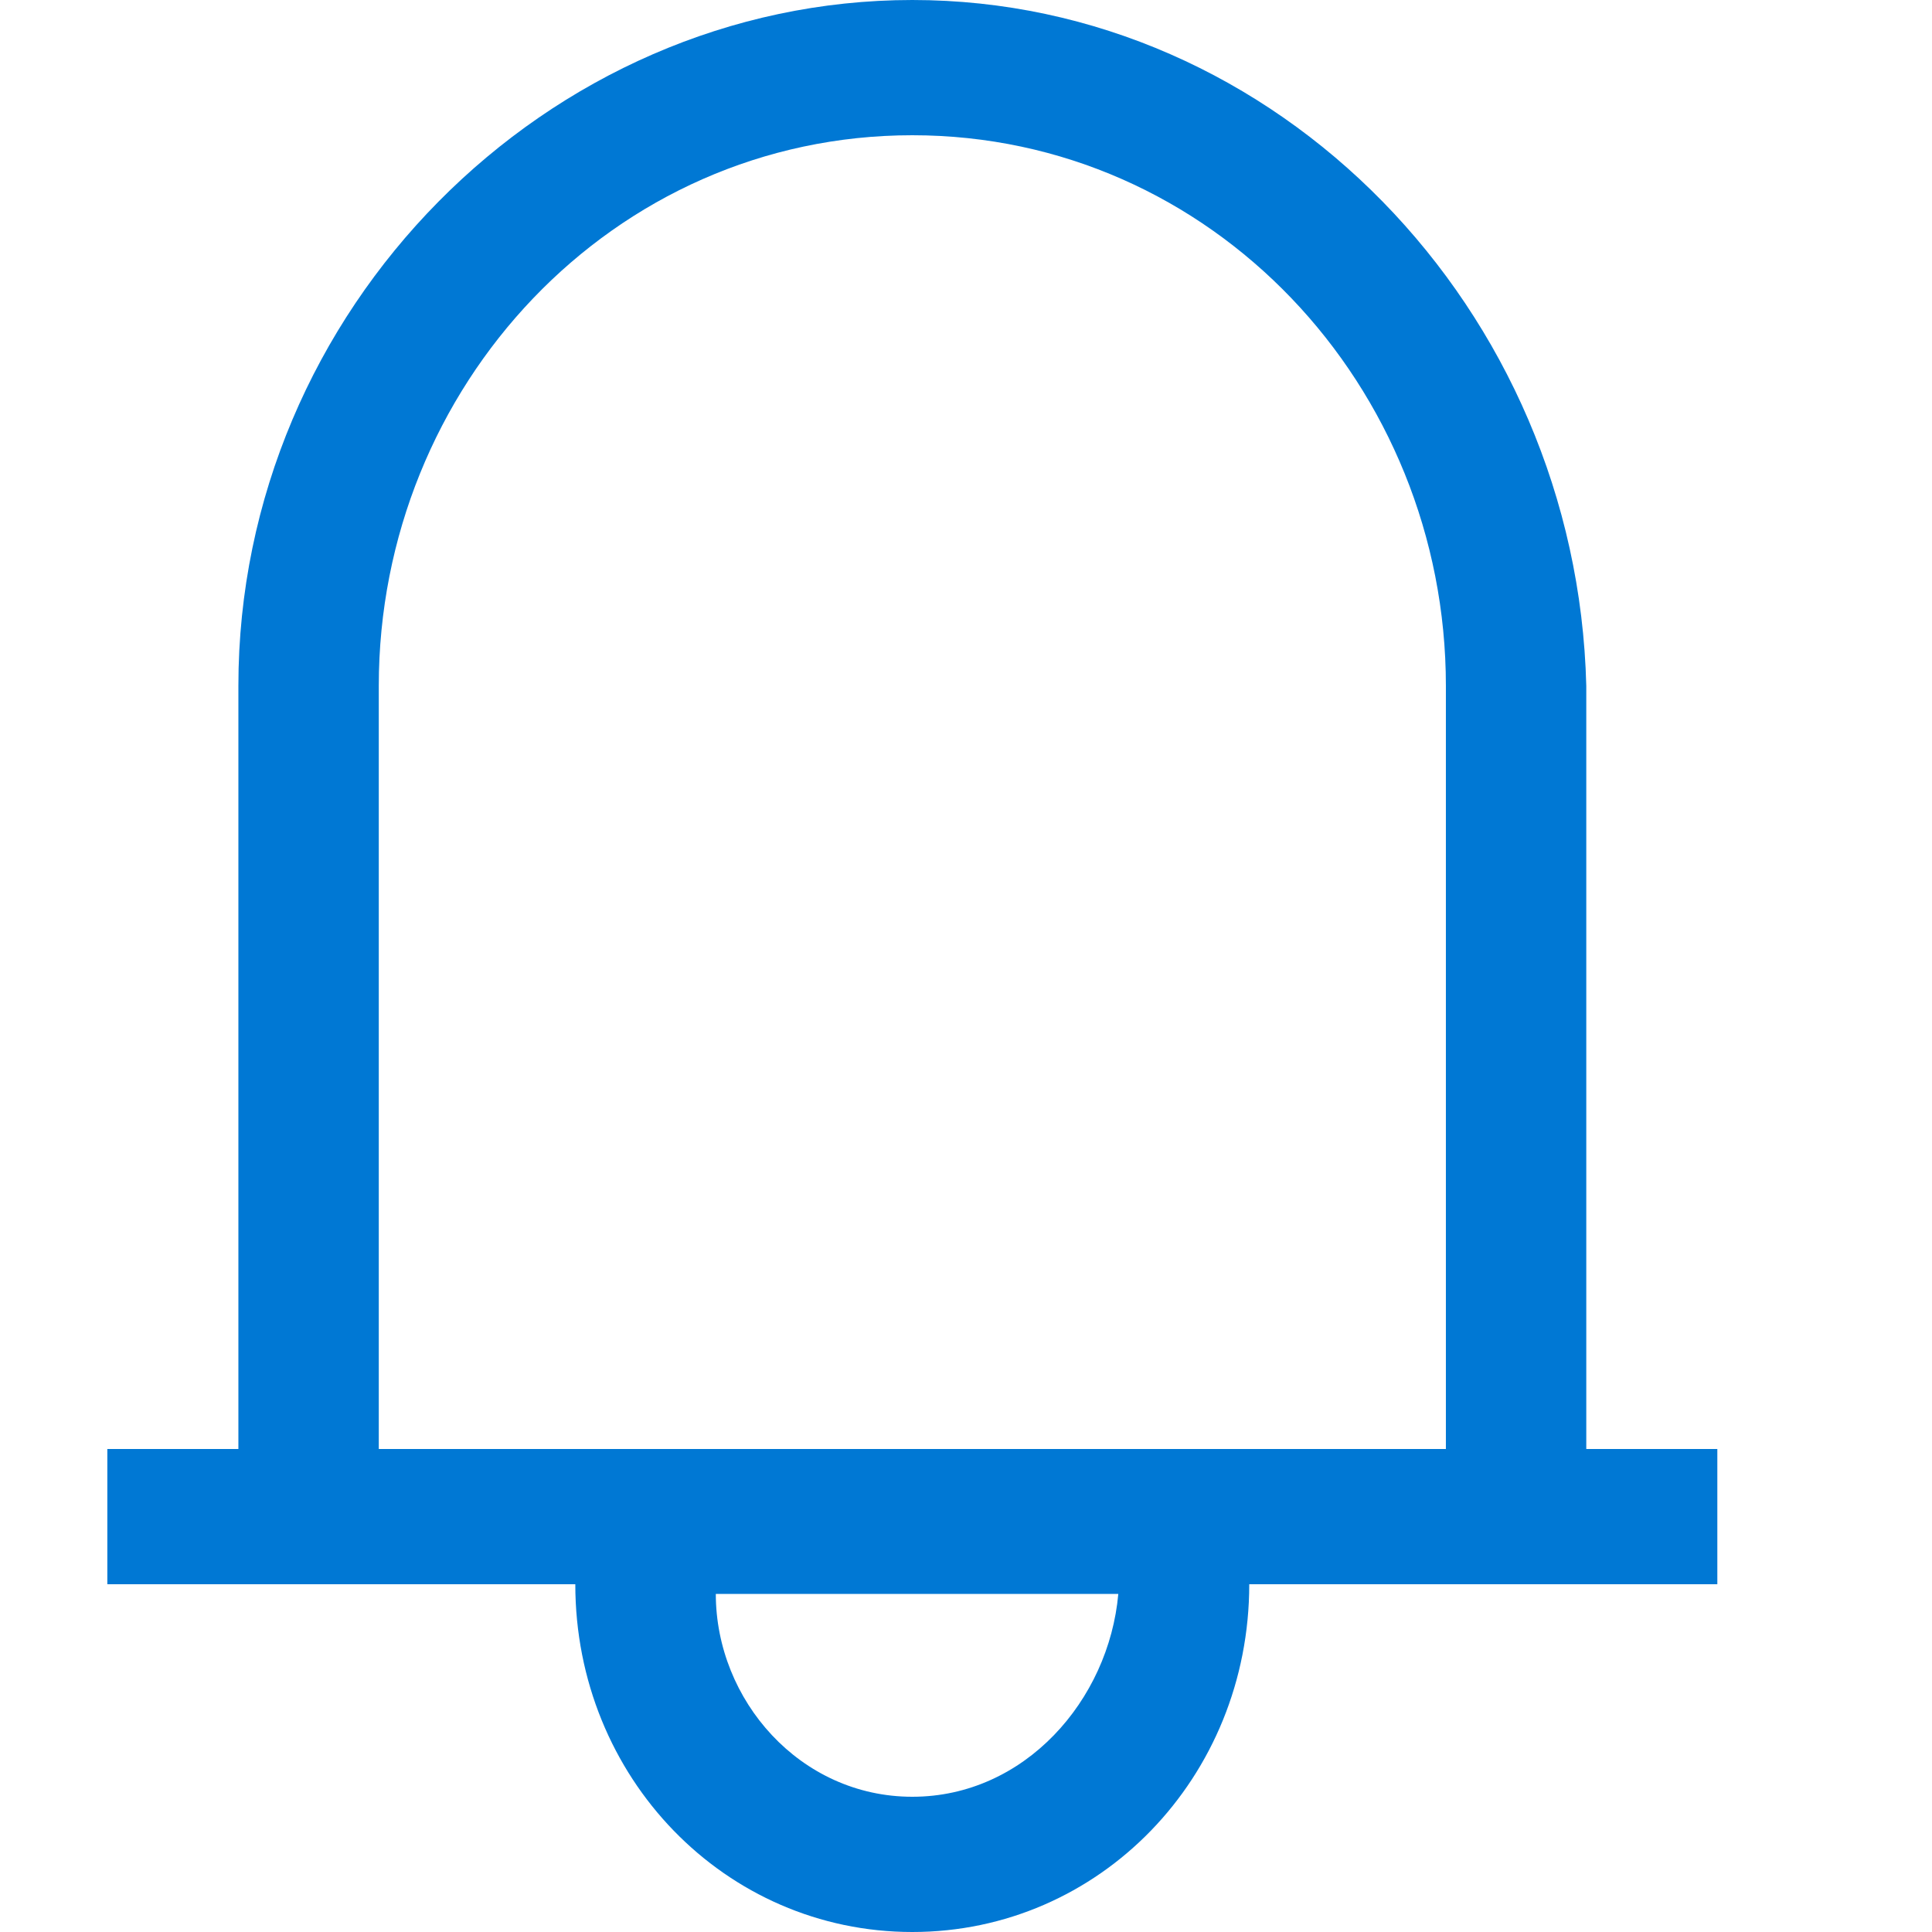
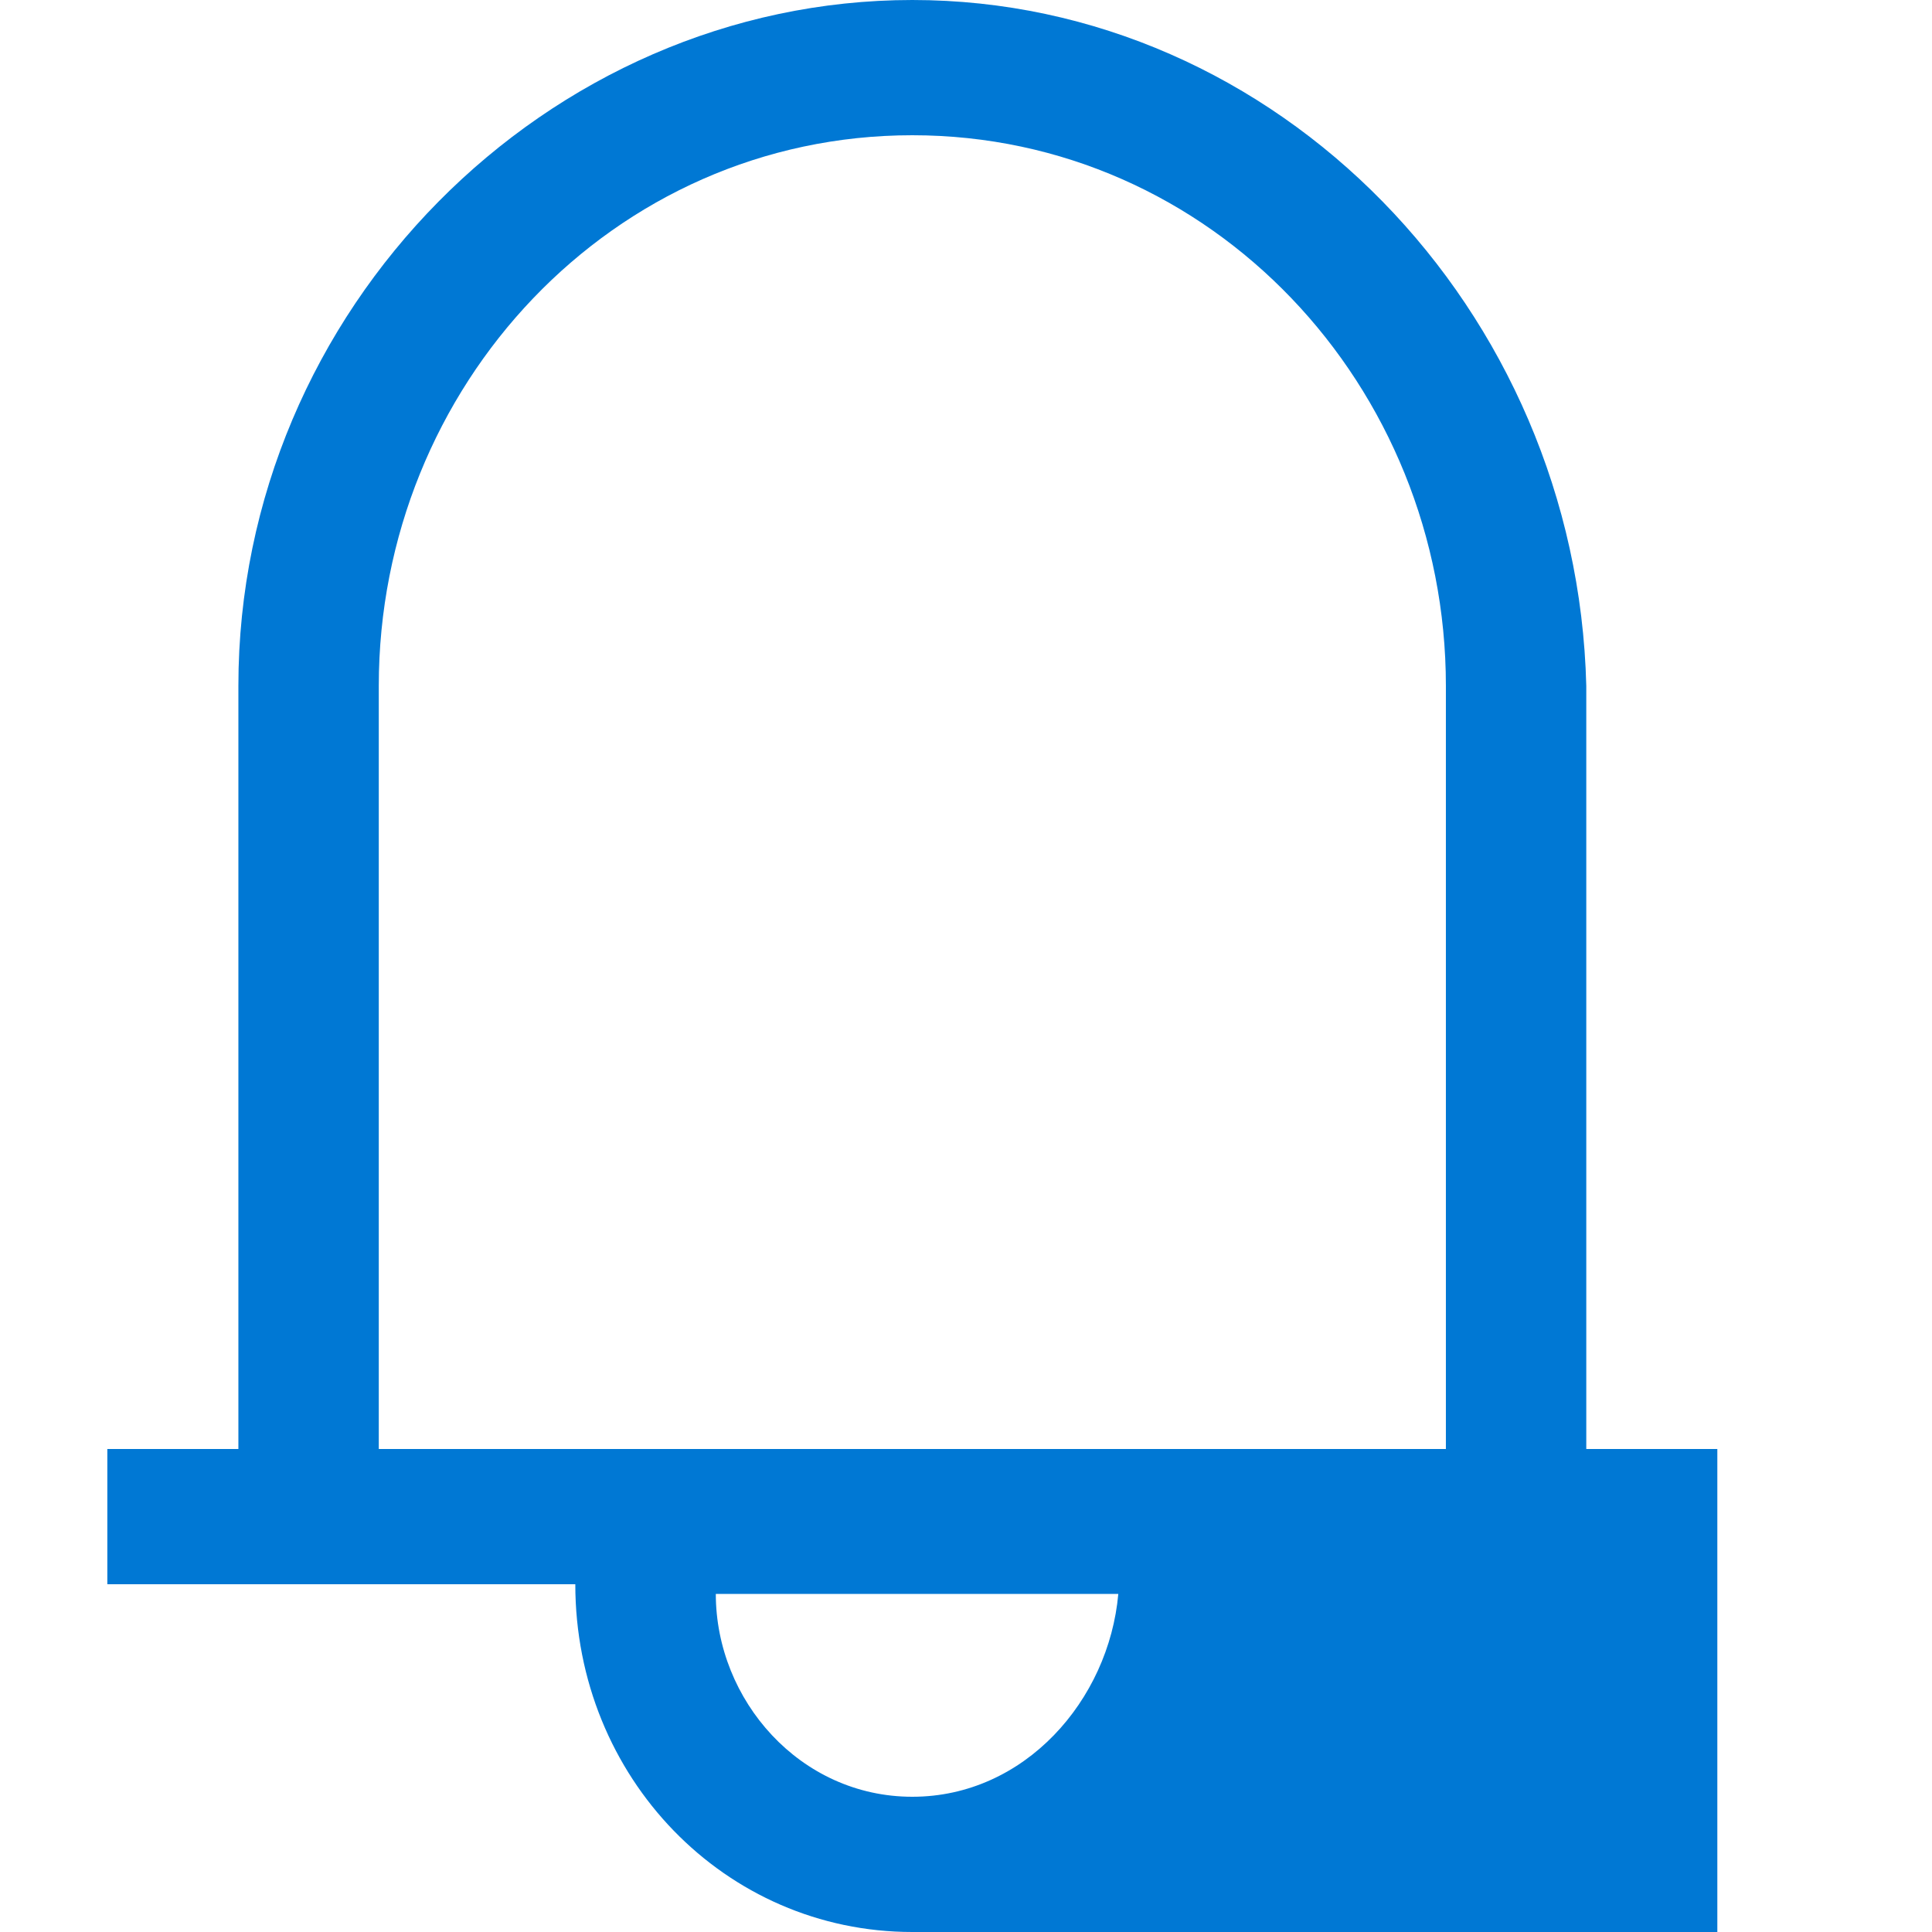
<svg xmlns="http://www.w3.org/2000/svg" width="18" height="18" viewBox="0 0 18 18" fill="none">
-   <path d="M8.5 18C10.244 18 11.639 16.56 11.639 14.76H16V13.5H14.779V6.39C14.692 2.88 11.901 0 8.5 0C5.099 0 2.221 2.88 2.221 6.39V13.5H1V14.76H5.36C5.36 16.56 6.756 18 8.5 18ZM8.5 16.74C7.454 16.74 6.669 15.84 6.669 14.85H10.419C10.331 15.84 9.547 16.74 8.5 16.74ZM3.529 13.5V6.39C3.529 3.6 5.709 1.26 8.5 1.26C11.291 1.26 13.471 3.6 13.471 6.39V13.5H3.529Z" fill="#0078D4" />
+   <path d="M8.5 18H16V13.5H14.779V6.39C14.692 2.88 11.901 0 8.5 0C5.099 0 2.221 2.88 2.221 6.39V13.5H1V14.76H5.36C5.36 16.56 6.756 18 8.5 18ZM8.5 16.74C7.454 16.74 6.669 15.84 6.669 14.85H10.419C10.331 15.84 9.547 16.74 8.5 16.74ZM3.529 13.5V6.39C3.529 3.6 5.709 1.26 8.5 1.26C11.291 1.26 13.471 3.6 13.471 6.39V13.5H3.529Z" fill="#0078D4" />
</svg>